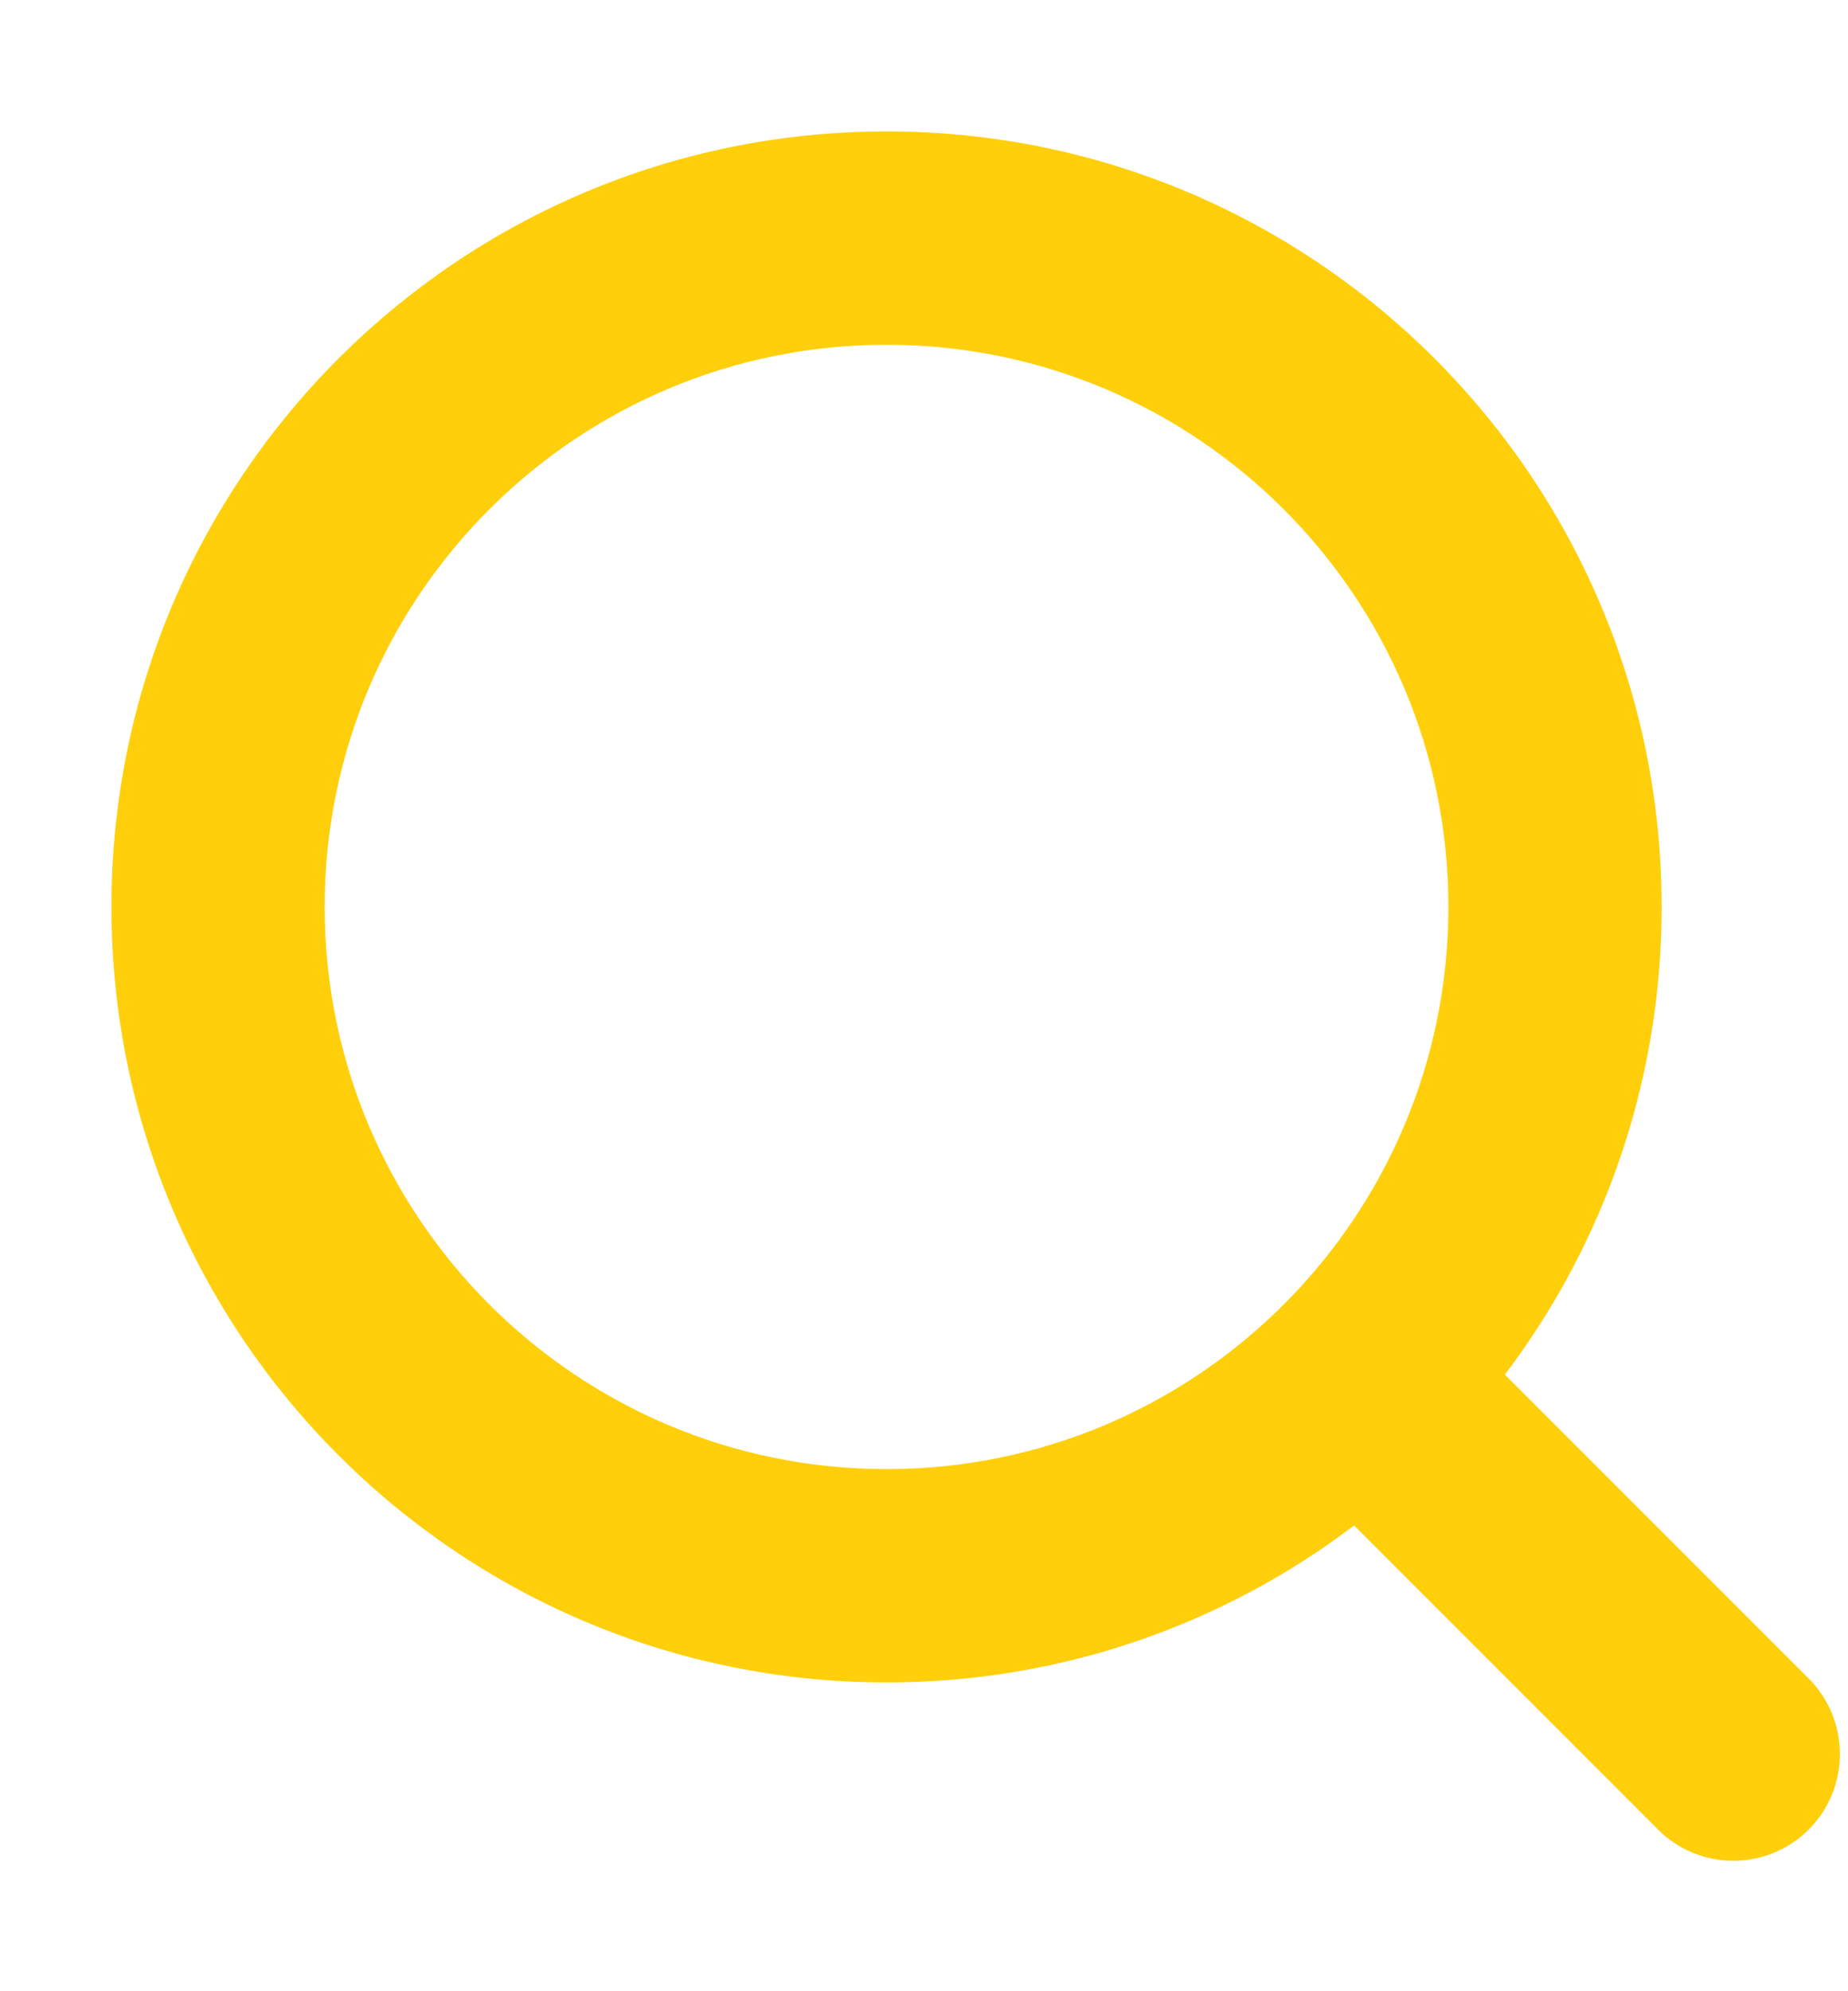
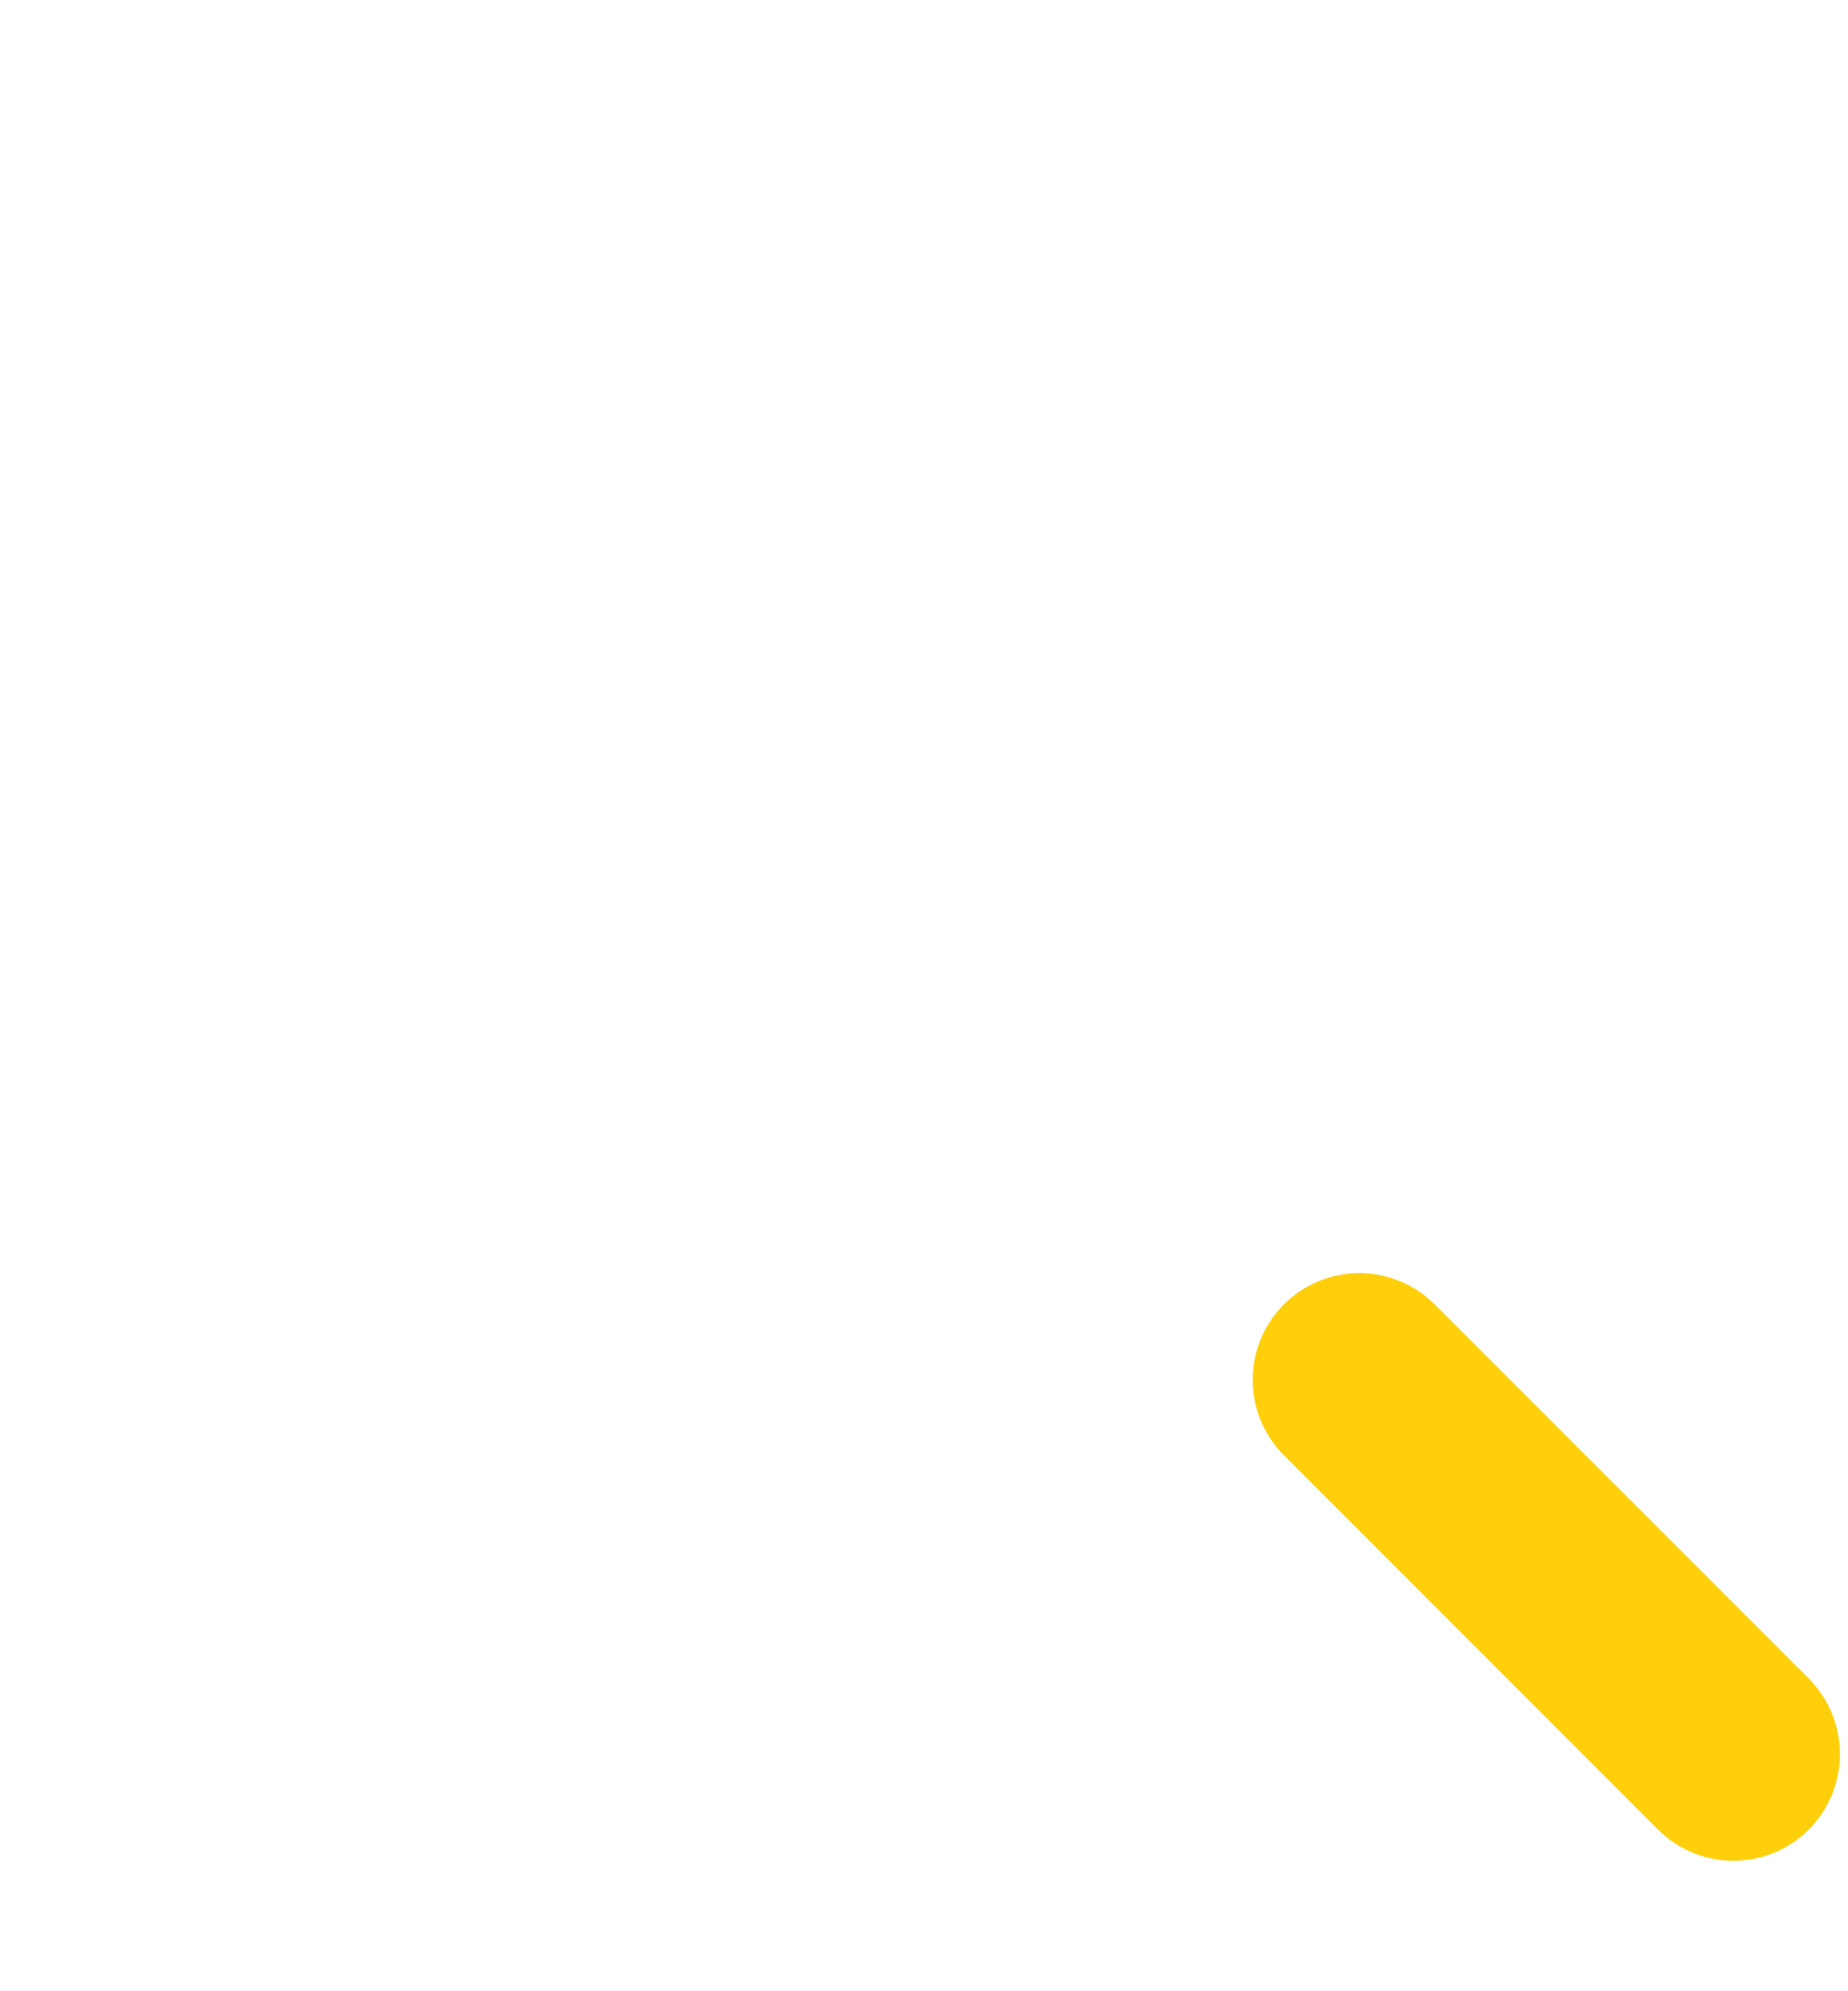
<svg xmlns="http://www.w3.org/2000/svg" width="13" height="14" viewBox="0 0 13 14" fill="none">
-   <path fill-rule="evenodd" clip-rule="evenodd" d="M6.237 2.424C4.054 2.424 2.284 4.193 2.284 6.376C2.284 8.559 4.054 10.329 6.237 10.329C8.419 10.329 10.189 8.559 10.189 6.376C10.189 4.193 8.419 2.424 6.237 2.424ZM0.784 6.376C0.784 3.365 3.225 0.924 6.237 0.924C9.248 0.924 11.689 3.365 11.689 6.376C11.689 9.387 9.248 11.829 6.237 11.829C3.225 11.829 0.784 9.387 0.784 6.376Z" fill="#FFCF0C" />
  <path fill-rule="evenodd" clip-rule="evenodd" d="M9.032 9.171C9.325 8.878 9.799 8.878 10.092 9.171L12.724 11.802C13.016 12.095 13.016 12.57 12.724 12.863C12.431 13.156 11.956 13.156 11.663 12.863L9.032 10.232C8.739 9.939 8.739 9.464 9.032 9.171Z" fill="#FFCF0C" />
</svg>